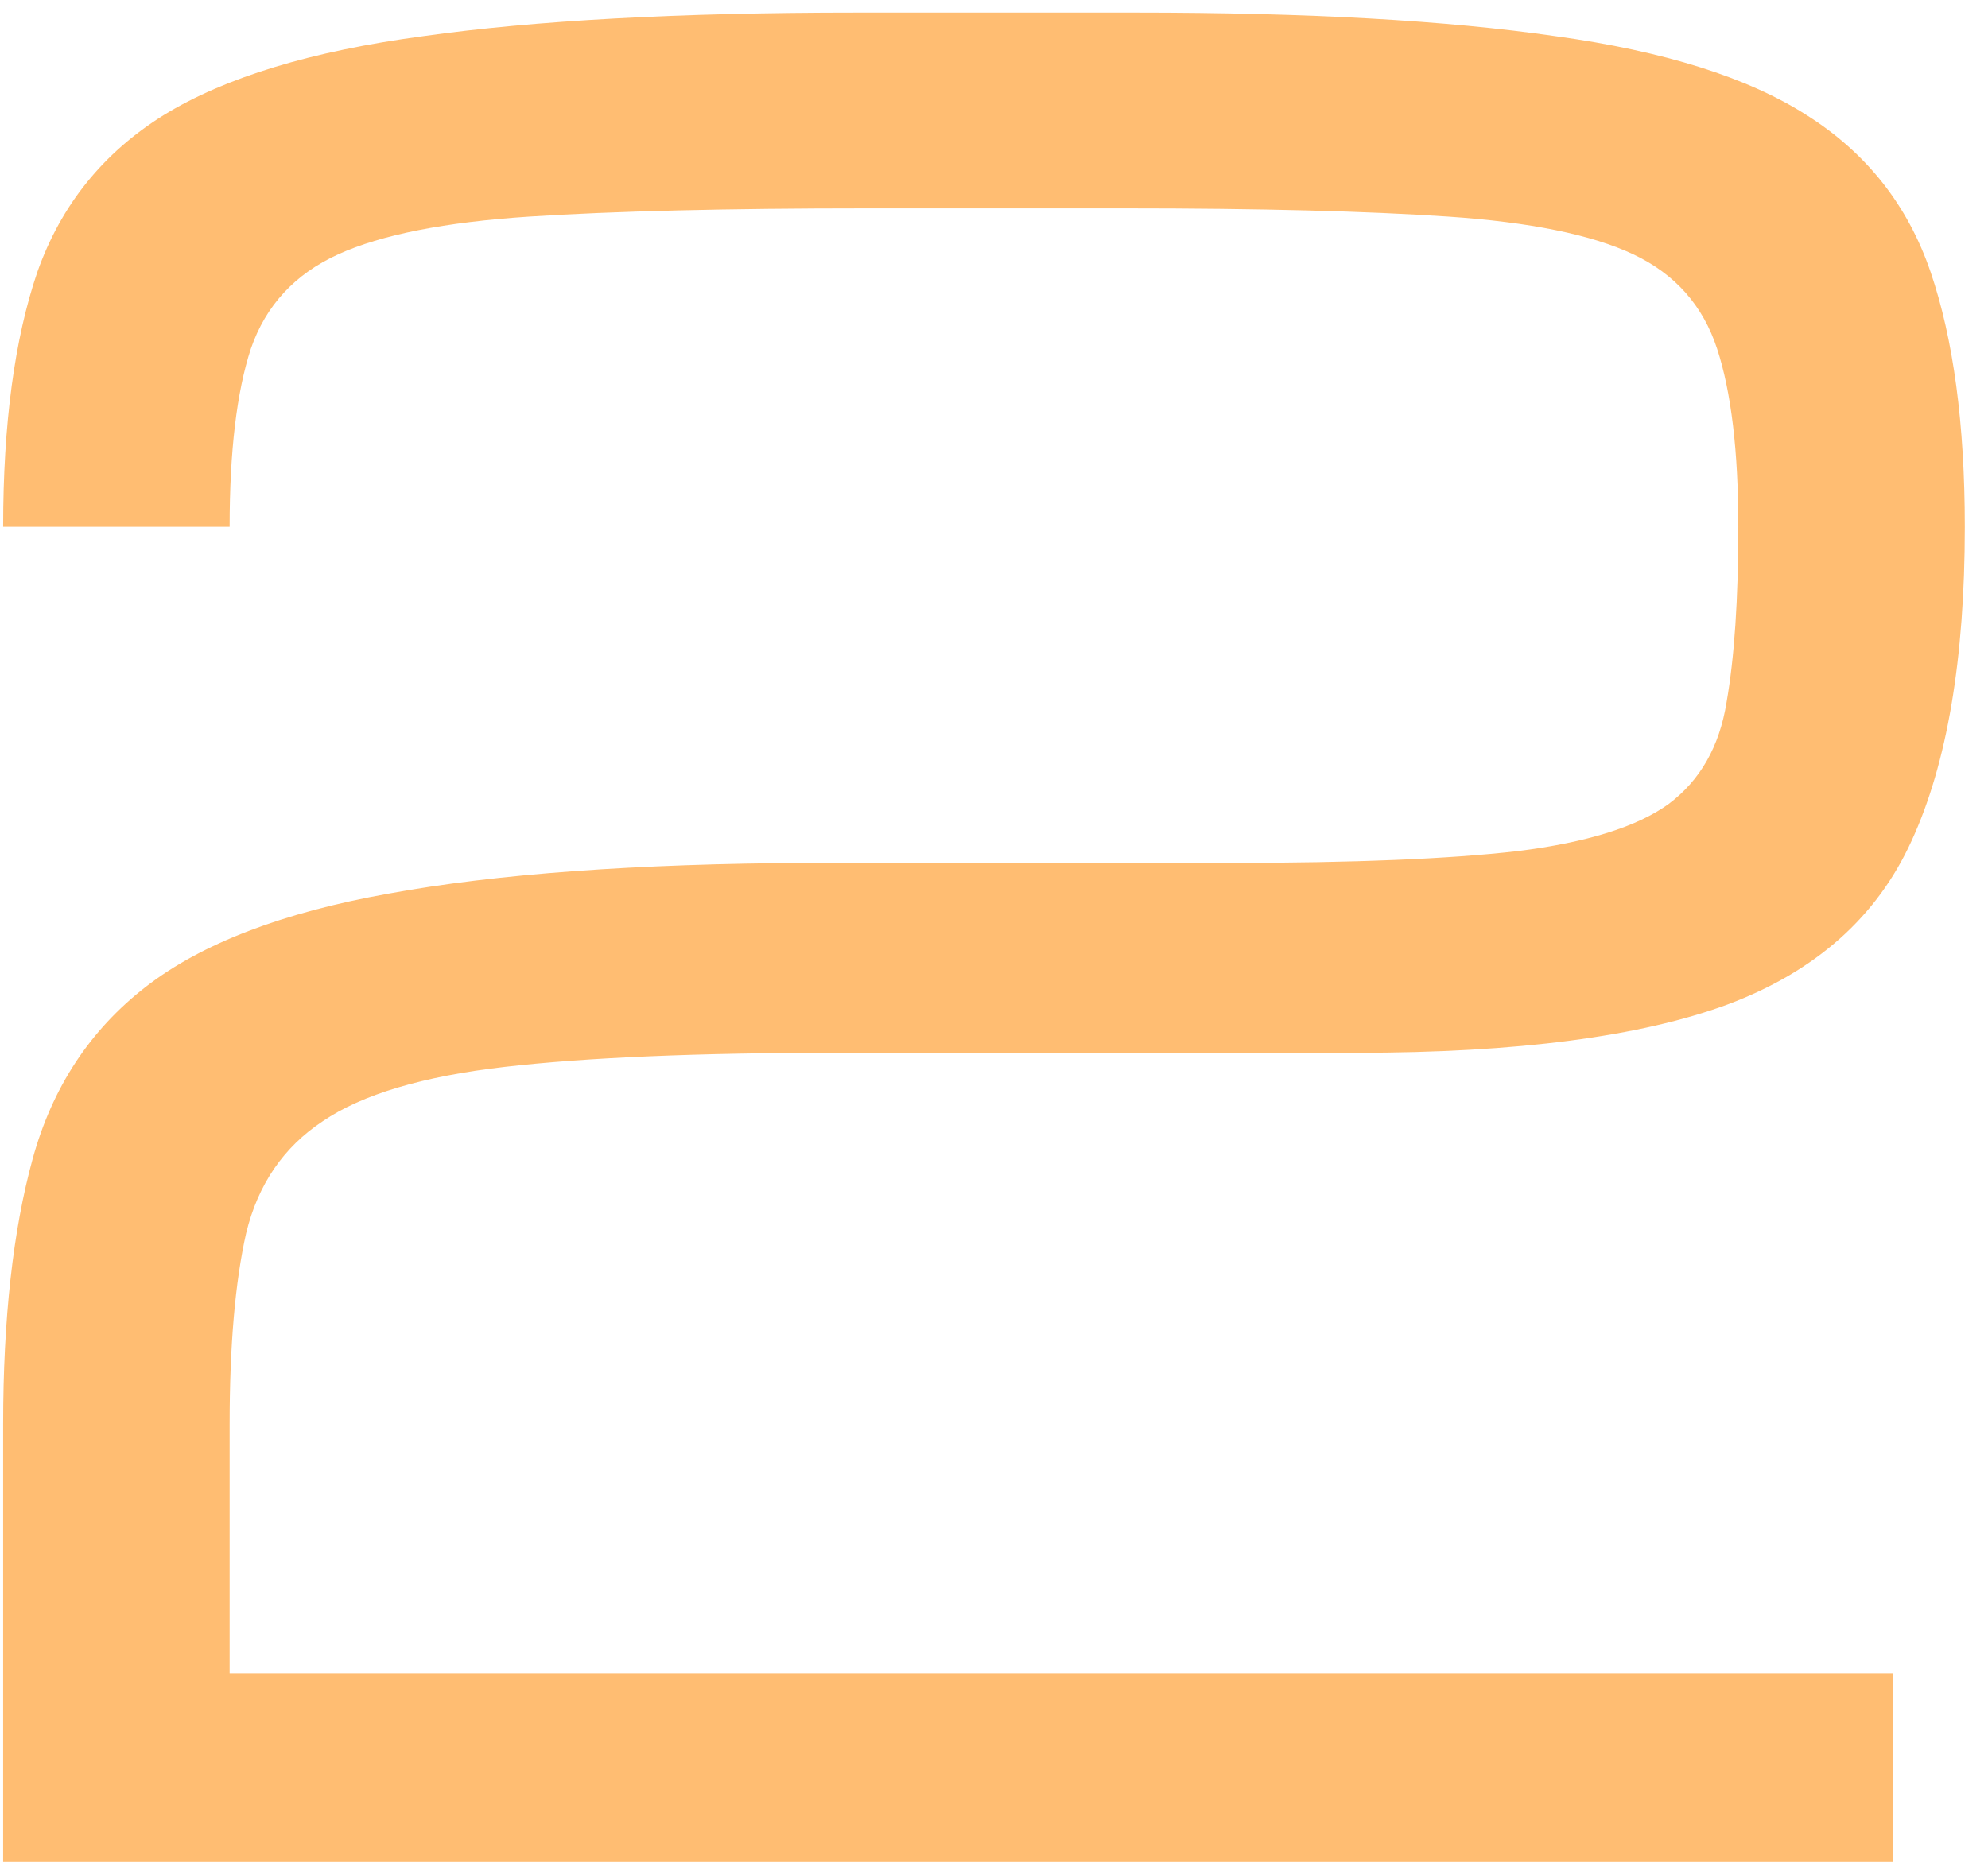
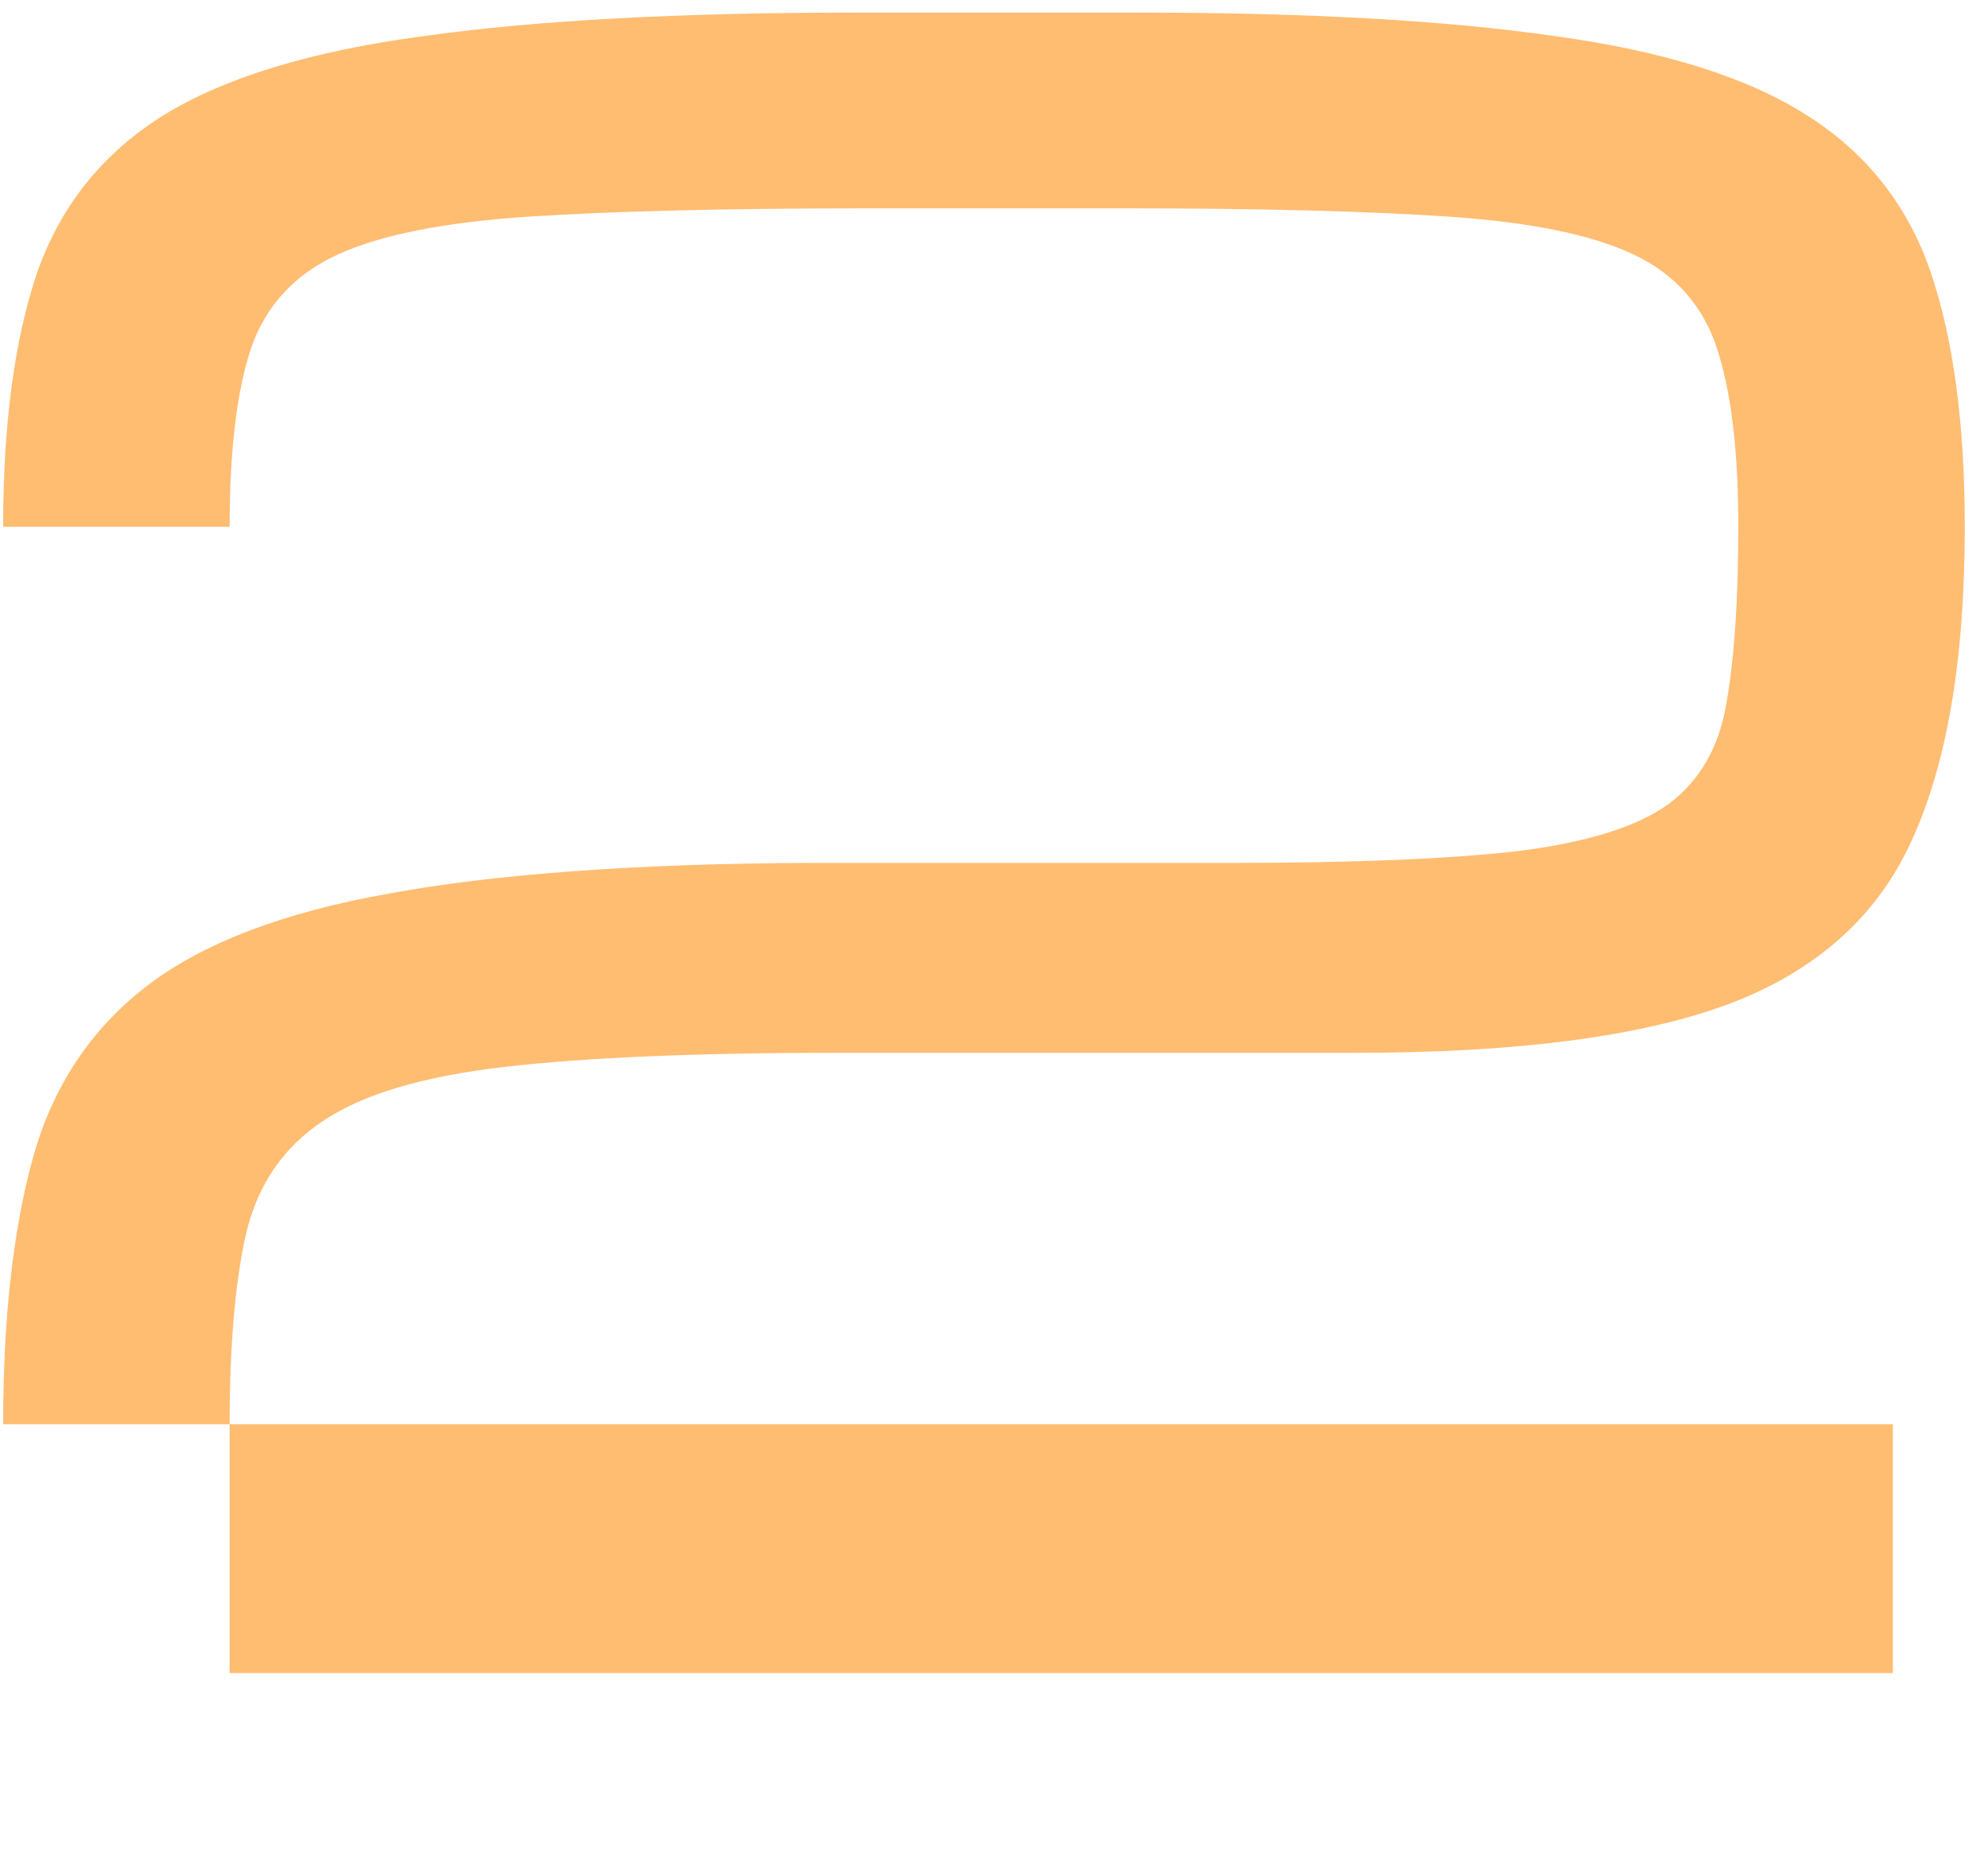
<svg xmlns="http://www.w3.org/2000/svg" width="79" height="74" viewBox="0 0 79 74" fill="none">
-   <path d="M0.125 56.609C0.125 52.422 0.516 48.906 1.297 46.062C2.078 43.219 3.578 40.938 5.797 39.219C8.016 37.5 11.234 36.266 15.453 35.516C19.703 34.734 25.266 34.328 32.141 34.297H48.922C53.797 34.297 57.594 34.141 60.312 33.828C63.062 33.484 65.062 32.859 66.312 31.953C67.562 31.016 68.328 29.672 68.609 27.922C68.922 26.141 69.078 23.812 69.078 20.938C69.078 17.938 68.797 15.578 68.234 13.859C67.672 12.141 66.562 10.891 64.906 10.109C63.25 9.328 60.797 8.828 57.547 8.609C54.328 8.391 50.047 8.281 44.703 8.281H34.484C28.891 8.281 24.406 8.391 21.031 8.609C17.688 8.828 15.156 9.328 13.438 10.109C11.719 10.891 10.562 12.141 9.969 13.859C9.406 15.578 9.125 17.938 9.125 20.938H0.125C0.125 16.844 0.578 13.469 1.484 10.812C2.422 8.156 4.094 6.078 6.5 4.578C8.938 3.078 12.375 2.031 16.812 1.438C21.25 0.812 26.984 0.5 34.016 0.5H45.172C51.953 0.5 57.5 0.812 61.812 1.438C66.125 2.031 69.453 3.078 71.797 4.578C74.172 6.078 75.812 8.156 76.719 10.812C77.625 13.469 78.078 16.844 78.078 20.938C78.078 26.188 77.375 30.344 75.969 33.406C74.594 36.438 72.156 38.609 68.656 39.922C65.188 41.203 60.281 41.844 53.938 41.844H33.312C27.719 41.844 23.297 42.031 20.047 42.406C16.797 42.781 14.391 43.5 12.828 44.562C11.266 45.594 10.25 47.078 9.781 49.016C9.344 50.953 9.125 53.484 9.125 56.609V66.5H75.219V74H0.125V56.609Z" fill="#FFBD72" />
+   <path d="M0.125 56.609C0.125 52.422 0.516 48.906 1.297 46.062C2.078 43.219 3.578 40.938 5.797 39.219C8.016 37.5 11.234 36.266 15.453 35.516C19.703 34.734 25.266 34.328 32.141 34.297H48.922C53.797 34.297 57.594 34.141 60.312 33.828C63.062 33.484 65.062 32.859 66.312 31.953C67.562 31.016 68.328 29.672 68.609 27.922C68.922 26.141 69.078 23.812 69.078 20.938C69.078 17.938 68.797 15.578 68.234 13.859C67.672 12.141 66.562 10.891 64.906 10.109C63.25 9.328 60.797 8.828 57.547 8.609C54.328 8.391 50.047 8.281 44.703 8.281H34.484C28.891 8.281 24.406 8.391 21.031 8.609C17.688 8.828 15.156 9.328 13.438 10.109C11.719 10.891 10.562 12.141 9.969 13.859C9.406 15.578 9.125 17.938 9.125 20.938H0.125C0.125 16.844 0.578 13.469 1.484 10.812C2.422 8.156 4.094 6.078 6.5 4.578C8.938 3.078 12.375 2.031 16.812 1.438C21.25 0.812 26.984 0.5 34.016 0.5H45.172C51.953 0.5 57.5 0.812 61.812 1.438C66.125 2.031 69.453 3.078 71.797 4.578C74.172 6.078 75.812 8.156 76.719 10.812C77.625 13.469 78.078 16.844 78.078 20.938C78.078 26.188 77.375 30.344 75.969 33.406C74.594 36.438 72.156 38.609 68.656 39.922C65.188 41.203 60.281 41.844 53.938 41.844H33.312C27.719 41.844 23.297 42.031 20.047 42.406C16.797 42.781 14.391 43.5 12.828 44.562C11.266 45.594 10.25 47.078 9.781 49.016C9.344 50.953 9.125 53.484 9.125 56.609V66.5H75.219V74V56.609Z" fill="#FFBD72" />
</svg>